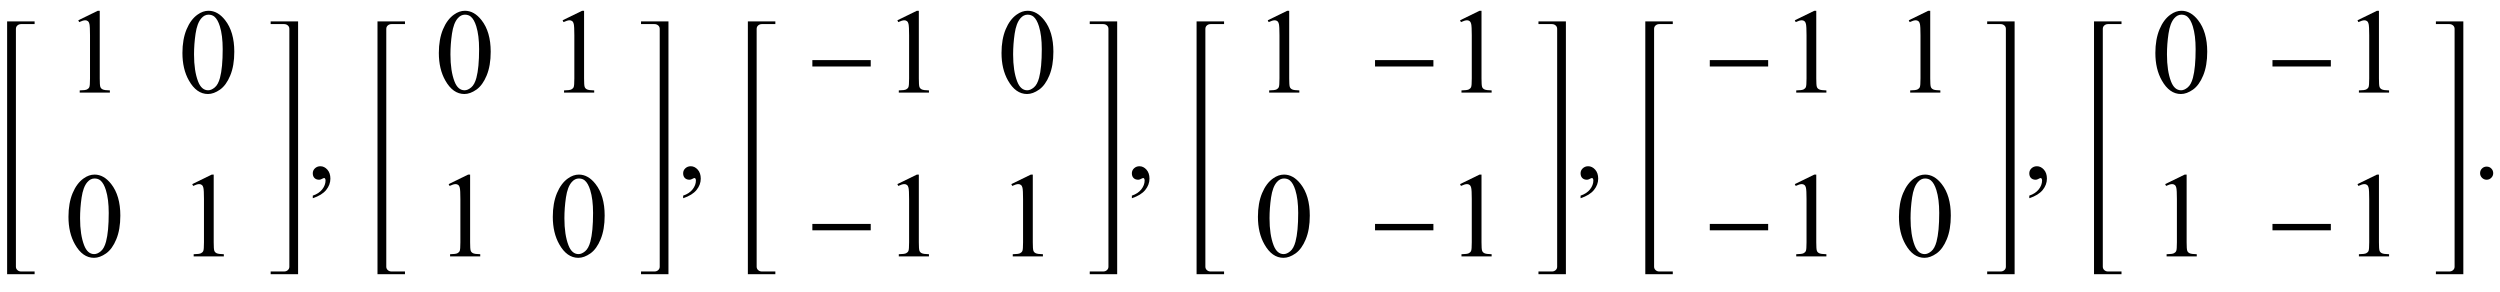
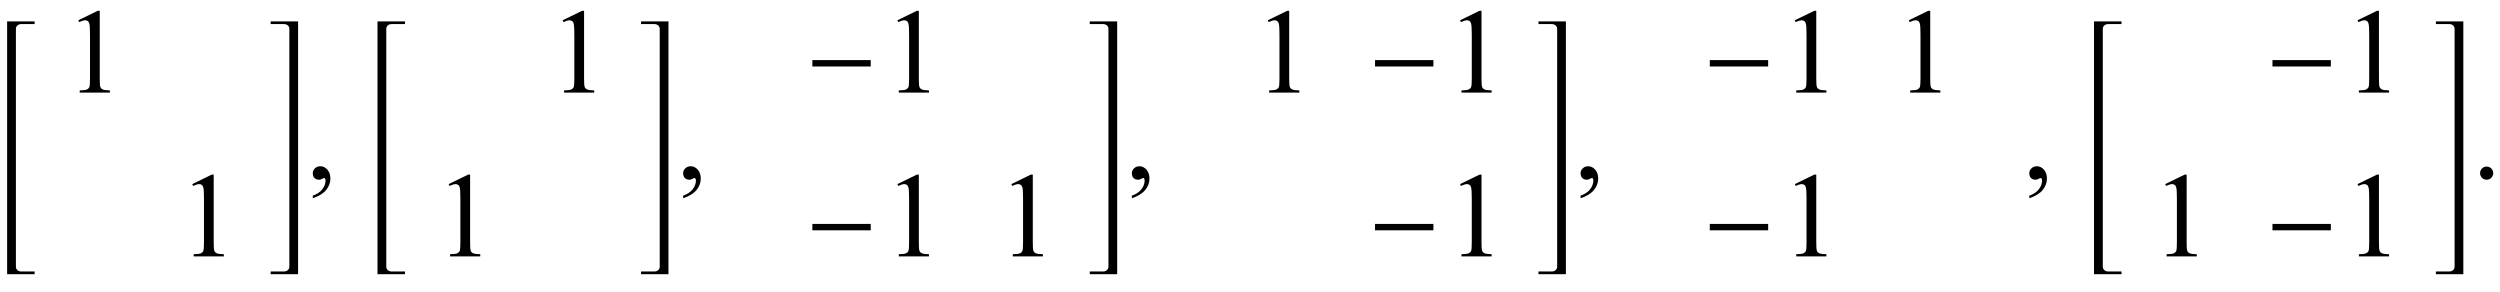
<svg xmlns="http://www.w3.org/2000/svg" xmlns:xlink="http://www.w3.org/1999/xlink" viewBox="0 0 351 41" version="1.1">
  <defs>
    <g>
      <symbol overflow="visible" id="glyph0-0">
        <path style="stroke:none;" d="M 2.359 0 L 2.359 -10.625 L 10.859 -10.625 L 10.859 0 Z M 2.625 -0.266 L 10.594 -0.266 L 10.594 -10.359 L 2.625 -10.359 Z M 2.625 -0.266 " />
      </symbol>
      <symbol overflow="visible" id="glyph0-1">
        <path style="stroke:none;" d="M 1.992 -10.152 L 4.73 -11.488 L 5.004 -11.488 L 5.004 -1.984 C 5.004 -1.352 5.031 -0.961 5.086 -0.805 C 5.137 -0.648 5.246 -0.531 5.414 -0.449 C 5.578 -0.367 5.914 -0.316 6.426 -0.309 L 6.426 0 L 2.191 0 L 2.191 -0.309 C 2.723 -0.32 3.066 -0.363 3.219 -0.445 C 3.375 -0.523 3.484 -0.633 3.543 -0.77 C 3.605 -0.902 3.637 -1.309 3.637 -1.984 L 3.637 -8.059 C 3.637 -8.879 3.609 -9.406 3.555 -9.637 C 3.516 -9.812 3.445 -9.945 3.34 -10.027 C 3.238 -10.109 3.117 -10.152 2.973 -10.152 C 2.766 -10.152 2.48 -10.066 2.117 -9.895 Z M 1.992 -10.152 " />
      </symbol>
      <symbol overflow="visible" id="glyph0-2">
-         <path style="stroke:none;" d="M 0.613 -5.562 C 0.613 -6.844 0.809 -7.949 1.195 -8.879 C 1.582 -9.805 2.098 -10.496 2.738 -10.949 C 3.238 -11.309 3.75 -11.488 4.281 -11.488 C 5.145 -11.488 5.922 -11.047 6.609 -10.168 C 7.465 -9.078 7.895 -7.602 7.895 -5.734 C 7.895 -4.43 7.707 -3.32 7.328 -2.406 C 6.953 -1.492 6.473 -0.832 5.891 -0.418 C 5.305 -0.008 4.742 0.199 4.199 0.199 C 3.125 0.199 2.234 -0.434 1.52 -1.703 C 0.914 -2.77 0.613 -4.055 0.613 -5.562 Z M 2.242 -5.355 C 2.242 -3.805 2.434 -2.539 2.812 -1.562 C 3.129 -0.738 3.602 -0.324 4.227 -0.324 C 4.523 -0.324 4.832 -0.457 5.156 -0.727 C 5.477 -0.996 5.719 -1.445 5.887 -2.074 C 6.141 -3.027 6.266 -4.367 6.266 -6.102 C 6.266 -7.387 6.133 -8.457 5.867 -9.312 C 5.668 -9.949 5.414 -10.402 5.098 -10.668 C 4.871 -10.852 4.598 -10.941 4.273 -10.941 C 3.898 -10.941 3.562 -10.773 3.27 -10.434 C 2.871 -9.977 2.602 -9.254 2.457 -8.266 C 2.312 -7.281 2.242 -6.312 2.242 -5.355 Z M 2.242 -5.355 " />
-       </symbol>
+         </symbol>
      <symbol overflow="visible" id="glyph0-3">
        <path style="stroke:none;" d="M 0.914 2.832 L 0.914 2.465 C 1.484 2.277 1.926 1.984 2.238 1.59 C 2.551 1.195 2.707 0.773 2.707 0.332 C 2.707 0.227 2.68 0.137 2.633 0.066 C 2.594 0.016 2.555 -0.008 2.516 -0.008 C 2.453 -0.008 2.32 0.047 2.117 0.156 C 2.016 0.207 1.91 0.234 1.801 0.234 C 1.531 0.234 1.312 0.152 1.152 -0.008 C 0.992 -0.168 0.914 -0.391 0.914 -0.672 C 0.914 -0.945 1.016 -1.176 1.223 -1.371 C 1.43 -1.562 1.684 -1.66 1.984 -1.66 C 2.348 -1.66 2.676 -1.5 2.961 -1.184 C 3.246 -0.863 3.387 -0.441 3.387 0.082 C 3.387 0.652 3.188 1.184 2.793 1.672 C 2.398 2.164 1.77 2.547 0.914 2.832 Z M 0.914 2.832 " />
      </symbol>
      <symbol overflow="visible" id="glyph0-4">
        <path style="stroke:none;" d="M 2.125 -1.609 C 2.387 -1.609 2.605 -1.52 2.781 -1.34 C 2.957 -1.16 3.047 -0.945 3.047 -0.688 C 3.047 -0.434 2.957 -0.219 2.777 -0.039 C 2.598 0.141 2.379 0.234 2.125 0.234 C 1.871 0.234 1.652 0.141 1.473 -0.039 C 1.293 -0.219 1.203 -0.434 1.203 -0.688 C 1.203 -0.949 1.293 -1.168 1.473 -1.344 C 1.652 -1.523 1.871 -1.609 2.125 -1.609 Z M 2.125 -1.609 " />
      </symbol>
      <symbol overflow="visible" id="glyph1-0">
        <path style="stroke:none;" d="M 1 0 L 1 -12.797 L 7 -12.797 L 7 0 Z M 2 -1 L 6 -1 L 6 -11.797 L 2 -11.797 Z M 2 -1 " />
      </symbol>
      <symbol overflow="visible" id="glyph1-1">
        <path style="stroke:none;" d="M 9.25 -3.664 L 1.055 -3.664 L 1.055 -4.562 L 9.25 -4.562 Z M 9.25 -3.664 " />
      </symbol>
    </g>
  </defs>
  <g id="surface428002">
    <path style=" stroke:none;fill-rule:nonzero;fill:rgb(0%,0%,0%);fill-opacity:1;" d="M 2.234 5.414 L 2.234 4.055 C 2.234 3.855 2.305 3.695 2.449 3.57 C 2.594 3.445 2.766 3.383 2.969 3.383 L 4.859 3.383 L 4.859 3 L 1 3 L 1 38.5 L 4.859 38.5 L 4.859 38.117 L 2.969 38.117 C 2.766 38.117 2.594 38.055 2.449 37.926 C 2.305 37.797 2.234 37.637 2.234 37.445 Z M 2.234 5.414 " />
    <g style="fill:rgb(0%,0%,0%);fill-opacity:1;">
      <use xlink:href="#glyph0-1" x="9" y="13" />
    </g>
    <g style="fill:rgb(0%,0%,0%);fill-opacity:1;">
      <use xlink:href="#glyph0-2" x="25" y="13" />
    </g>
    <g style="fill:rgb(0%,0%,0%);fill-opacity:1;">
      <use xlink:href="#glyph0-2" x="9" y="36" />
    </g>
    <g style="fill:rgb(0%,0%,0%);fill-opacity:1;">
      <use xlink:href="#glyph0-1" x="25" y="36" />
    </g>
    <path style=" stroke:none;fill-rule:nonzero;fill:rgb(0%,0%,0%);fill-opacity:1;" d="M 41.852 5.414 L 41.852 3 L 38 3 L 38 3.383 L 39.883 3.383 C 40.09 3.383 40.266 3.445 40.41 3.57 C 40.555 3.695 40.625 3.855 40.625 4.055 L 40.625 37.445 C 40.625 37.637 40.555 37.797 40.41 37.926 C 40.266 38.055 40.09 38.117 39.883 38.117 L 38 38.117 L 38 38.5 L 41.852 38.5 Z M 41.852 5.414 " />
    <g style="fill:rgb(0%,0%,0%);fill-opacity:1;">
      <use xlink:href="#glyph0-3" x="43" y="25" />
    </g>
    <path style=" stroke:none;fill-rule:nonzero;fill:rgb(0%,0%,0%);fill-opacity:1;" d="M 54.234 5.414 L 54.234 4.055 C 54.234 3.855 54.305 3.695 54.449 3.57 C 54.594 3.445 54.766 3.383 54.969 3.383 L 56.859 3.383 L 56.859 3 L 53 3 L 53 38.5 L 56.859 38.5 L 56.859 38.117 L 54.969 38.117 C 54.766 38.117 54.594 38.055 54.449 37.926 C 54.305 37.797 54.234 37.637 54.234 37.445 Z M 54.234 5.414 " />
    <g style="fill:rgb(0%,0%,0%);fill-opacity:1;">
      <use xlink:href="#glyph0-2" x="61" y="13" />
    </g>
    <g style="fill:rgb(0%,0%,0%);fill-opacity:1;">
      <use xlink:href="#glyph0-1" x="77" y="13" />
    </g>
    <g style="fill:rgb(0%,0%,0%);fill-opacity:1;">
      <use xlink:href="#glyph0-1" x="61" y="36" />
    </g>
    <g style="fill:rgb(0%,0%,0%);fill-opacity:1;">
      <use xlink:href="#glyph0-2" x="77" y="36" />
    </g>
    <path style=" stroke:none;fill-rule:nonzero;fill:rgb(0%,0%,0%);fill-opacity:1;" d="M 93.852 5.414 L 93.852 3 L 90 3 L 90 3.383 L 91.883 3.383 C 92.09 3.383 92.266 3.445 92.41 3.57 C 92.555 3.695 92.625 3.855 92.625 4.055 L 92.625 37.445 C 92.625 37.637 92.555 37.797 92.41 37.926 C 92.266 38.055 92.09 38.117 91.883 38.117 L 90 38.117 L 90 38.5 L 93.852 38.5 Z M 93.852 5.414 " />
    <g style="fill:rgb(0%,0%,0%);fill-opacity:1;">
      <use xlink:href="#glyph0-3" x="95" y="25" />
    </g>
-     <path style=" stroke:none;fill-rule:nonzero;fill:rgb(0%,0%,0%);fill-opacity:1;" d="M 106.234 5.414 L 106.234 4.055 C 106.234 3.855 106.305 3.695 106.449 3.57 C 106.594 3.445 106.766 3.383 106.969 3.383 L 108.859 3.383 L 108.859 3 L 105 3 L 105 38.5 L 108.859 38.5 L 108.859 38.117 L 106.969 38.117 C 106.766 38.117 106.594 38.055 106.449 37.926 C 106.305 37.797 106.234 37.637 106.234 37.445 Z M 106.234 5.414 " />
    <g style="fill:rgb(0%,0%,0%);fill-opacity:1;">
      <use xlink:href="#glyph1-1" x="113" y="13" />
    </g>
    <g style="fill:rgb(0%,0%,0%);fill-opacity:1;">
      <use xlink:href="#glyph0-1" x="124" y="13" />
    </g>
    <g style="fill:rgb(0%,0%,0%);fill-opacity:1;">
      <use xlink:href="#glyph0-2" x="140" y="13" />
    </g>
    <g style="fill:rgb(0%,0%,0%);fill-opacity:1;">
      <use xlink:href="#glyph1-1" x="113" y="36" />
    </g>
    <g style="fill:rgb(0%,0%,0%);fill-opacity:1;">
      <use xlink:href="#glyph0-1" x="124" y="36" />
    </g>
    <g style="fill:rgb(0%,0%,0%);fill-opacity:1;">
      <use xlink:href="#glyph0-1" x="140" y="36" />
    </g>
    <path style=" stroke:none;fill-rule:nonzero;fill:rgb(0%,0%,0%);fill-opacity:1;" d="M 156.852 5.414 L 156.852 3 L 153 3 L 153 3.383 L 154.883 3.383 C 155.09 3.383 155.266 3.445 155.41 3.57 C 155.555 3.695 155.625 3.855 155.625 4.055 L 155.625 37.445 C 155.625 37.637 155.555 37.797 155.41 37.926 C 155.266 38.055 155.09 38.117 154.883 38.117 L 153 38.117 L 153 38.5 L 156.852 38.5 Z M 156.852 5.414 " />
    <g style="fill:rgb(0%,0%,0%);fill-opacity:1;">
      <use xlink:href="#glyph0-3" x="158" y="25" />
    </g>
-     <path style=" stroke:none;fill-rule:nonzero;fill:rgb(0%,0%,0%);fill-opacity:1;" d="M 169.234 5.414 L 169.234 4.055 C 169.234 3.855 169.305 3.695 169.449 3.57 C 169.594 3.445 169.766 3.383 169.969 3.383 L 171.859 3.383 L 171.859 3 L 168 3 L 168 38.5 L 171.859 38.5 L 171.859 38.117 L 169.969 38.117 C 169.766 38.117 169.594 38.055 169.449 37.926 C 169.305 37.797 169.234 37.637 169.234 37.445 Z M 169.234 5.414 " />
    <g style="fill:rgb(0%,0%,0%);fill-opacity:1;">
      <use xlink:href="#glyph0-1" x="176" y="13" />
    </g>
    <g style="fill:rgb(0%,0%,0%);fill-opacity:1;">
      <use xlink:href="#glyph1-1" x="192" y="13" />
    </g>
    <g style="fill:rgb(0%,0%,0%);fill-opacity:1;">
      <use xlink:href="#glyph0-1" x="203" y="13" />
    </g>
    <g style="fill:rgb(0%,0%,0%);fill-opacity:1;">
      <use xlink:href="#glyph0-2" x="176" y="36" />
    </g>
    <g style="fill:rgb(0%,0%,0%);fill-opacity:1;">
      <use xlink:href="#glyph1-1" x="192" y="36" />
    </g>
    <g style="fill:rgb(0%,0%,0%);fill-opacity:1;">
      <use xlink:href="#glyph0-1" x="203" y="36" />
    </g>
    <path style=" stroke:none;fill-rule:nonzero;fill:rgb(0%,0%,0%);fill-opacity:1;" d="M 219.852 5.414 L 219.852 3 L 216 3 L 216 3.383 L 217.883 3.383 C 218.09 3.383 218.266 3.445 218.41 3.57 C 218.555 3.695 218.625 3.855 218.625 4.055 L 218.625 37.445 C 218.625 37.637 218.555 37.797 218.41 37.926 C 218.266 38.055 218.09 38.117 217.883 38.117 L 216 38.117 L 216 38.5 L 219.852 38.5 Z M 219.852 5.414 " />
    <g style="fill:rgb(0%,0%,0%);fill-opacity:1;">
      <use xlink:href="#glyph0-3" x="221" y="25" />
    </g>
-     <path style=" stroke:none;fill-rule:nonzero;fill:rgb(0%,0%,0%);fill-opacity:1;" d="M 232.234 5.414 L 232.234 4.055 C 232.234 3.855 232.305 3.695 232.449 3.57 C 232.594 3.445 232.766 3.383 232.969 3.383 L 234.859 3.383 L 234.859 3 L 231 3 L 231 38.5 L 234.859 38.5 L 234.859 38.117 L 232.969 38.117 C 232.766 38.117 232.594 38.055 232.449 37.926 C 232.305 37.797 232.234 37.637 232.234 37.445 Z M 232.234 5.414 " />
    <g style="fill:rgb(0%,0%,0%);fill-opacity:1;">
      <use xlink:href="#glyph1-1" x="239" y="13" />
    </g>
    <g style="fill:rgb(0%,0%,0%);fill-opacity:1;">
      <use xlink:href="#glyph0-1" x="250" y="13" />
    </g>
    <g style="fill:rgb(0%,0%,0%);fill-opacity:1;">
      <use xlink:href="#glyph0-1" x="266" y="13" />
    </g>
    <g style="fill:rgb(0%,0%,0%);fill-opacity:1;">
      <use xlink:href="#glyph1-1" x="239" y="36" />
    </g>
    <g style="fill:rgb(0%,0%,0%);fill-opacity:1;">
      <use xlink:href="#glyph0-1" x="250" y="36" />
    </g>
    <g style="fill:rgb(0%,0%,0%);fill-opacity:1;">
      <use xlink:href="#glyph0-2" x="266" y="36" />
    </g>
-     <path style=" stroke:none;fill-rule:nonzero;fill:rgb(0%,0%,0%);fill-opacity:1;" d="M 282.852 5.414 L 282.852 3 L 279 3 L 279 3.383 L 280.883 3.383 C 281.09 3.383 281.266 3.445 281.41 3.57 C 281.555 3.695 281.625 3.855 281.625 4.055 L 281.625 37.445 C 281.625 37.637 281.555 37.797 281.41 37.926 C 281.266 38.055 281.09 38.117 280.883 38.117 L 279 38.117 L 279 38.5 L 282.852 38.5 Z M 282.852 5.414 " />
    <g style="fill:rgb(0%,0%,0%);fill-opacity:1;">
      <use xlink:href="#glyph0-3" x="284" y="25" />
    </g>
    <path style=" stroke:none;fill-rule:nonzero;fill:rgb(0%,0%,0%);fill-opacity:1;" d="M 295.234 5.414 L 295.234 4.055 C 295.234 3.855 295.305 3.695 295.449 3.57 C 295.594 3.445 295.766 3.383 295.969 3.383 L 297.859 3.383 L 297.859 3 L 294 3 L 294 38.5 L 297.859 38.5 L 297.859 38.117 L 295.969 38.117 C 295.766 38.117 295.594 38.055 295.449 37.926 C 295.305 37.797 295.234 37.637 295.234 37.445 Z M 295.234 5.414 " />
    <g style="fill:rgb(0%,0%,0%);fill-opacity:1;">
      <use xlink:href="#glyph0-2" x="302" y="13" />
    </g>
    <g style="fill:rgb(0%,0%,0%);fill-opacity:1;">
      <use xlink:href="#glyph1-1" x="318" y="13" />
    </g>
    <g style="fill:rgb(0%,0%,0%);fill-opacity:1;">
      <use xlink:href="#glyph0-1" x="329" y="13" />
    </g>
    <g style="fill:rgb(0%,0%,0%);fill-opacity:1;">
      <use xlink:href="#glyph0-1" x="302" y="36" />
    </g>
    <g style="fill:rgb(0%,0%,0%);fill-opacity:1;">
      <use xlink:href="#glyph1-1" x="318" y="36" />
    </g>
    <g style="fill:rgb(0%,0%,0%);fill-opacity:1;">
      <use xlink:href="#glyph0-1" x="329" y="36" />
    </g>
    <path style=" stroke:none;fill-rule:nonzero;fill:rgb(0%,0%,0%);fill-opacity:1;" d="M 345.852 5.414 L 345.852 3 L 342 3 L 342 3.383 L 343.883 3.383 C 344.09 3.383 344.266 3.445 344.41 3.57 C 344.555 3.695 344.625 3.855 344.625 4.055 L 344.625 37.445 C 344.625 37.637 344.555 37.797 344.41 37.926 C 344.266 38.055 344.09 38.117 343.883 38.117 L 342 38.117 L 342 38.5 L 345.852 38.5 Z M 345.852 5.414 " />
    <g style="fill:rgb(0%,0%,0%);fill-opacity:1;">
      <use xlink:href="#glyph0-4" x="347" y="25" />
    </g>
  </g>
</svg>